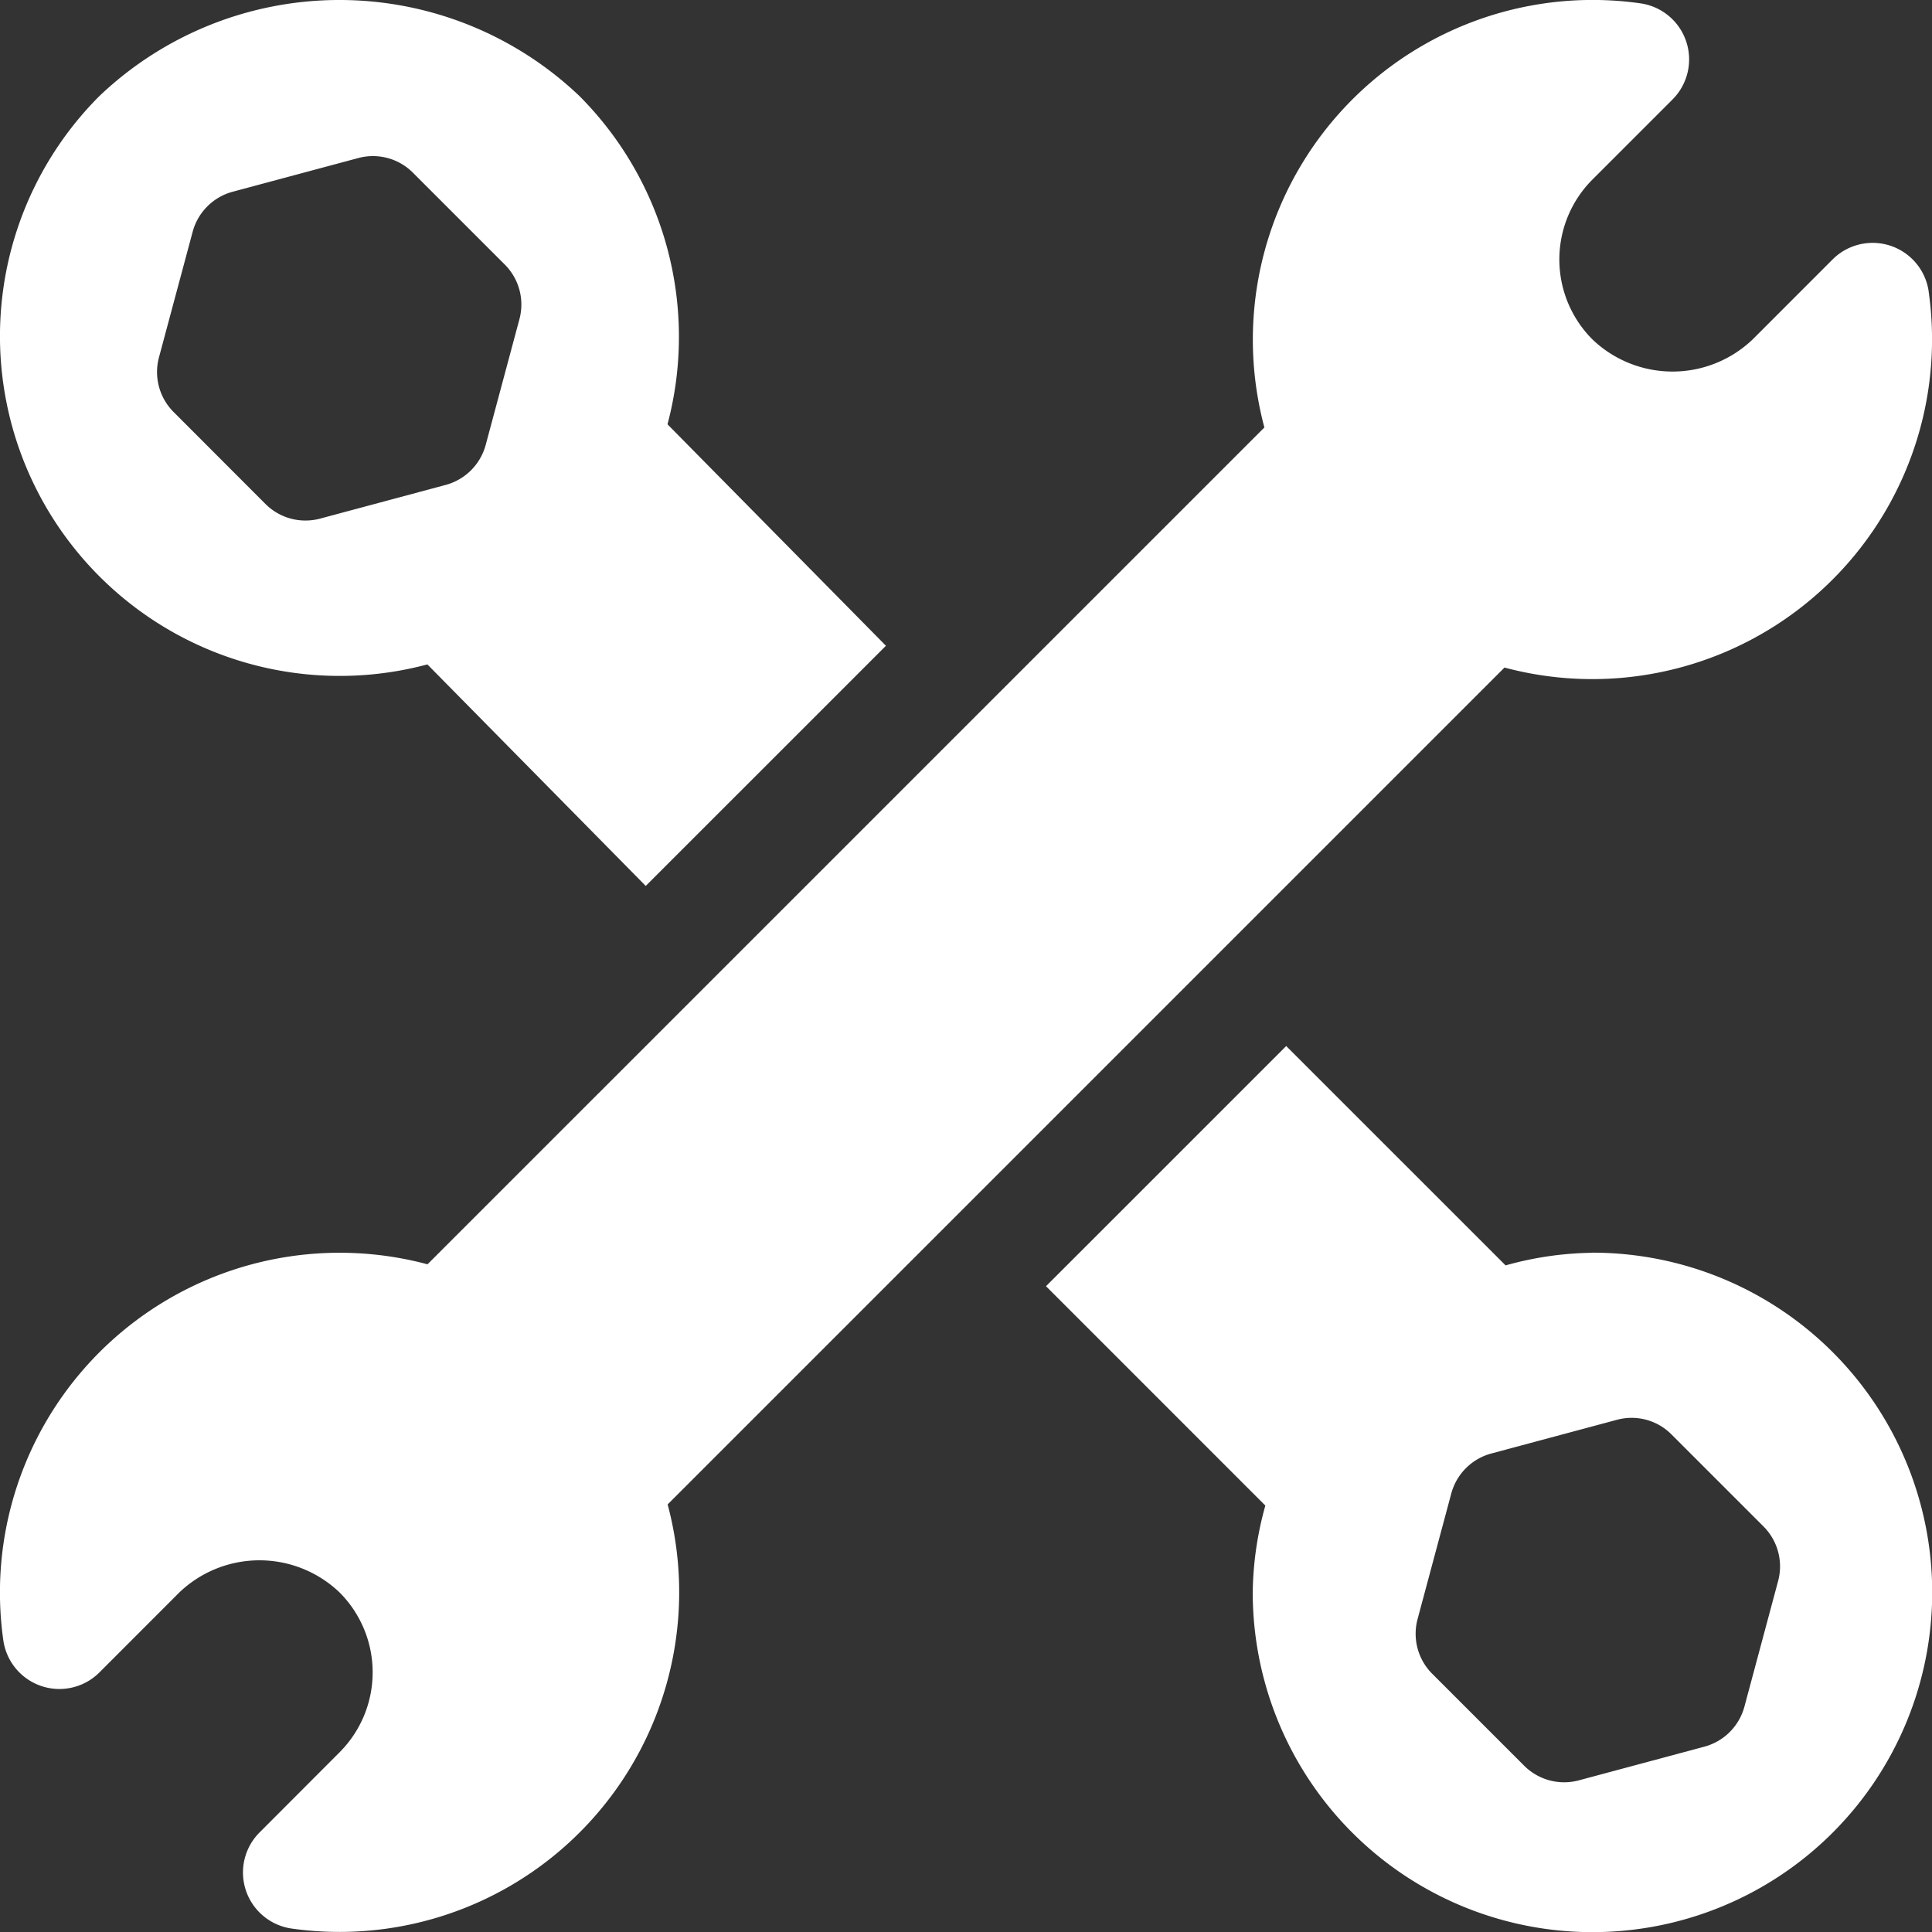
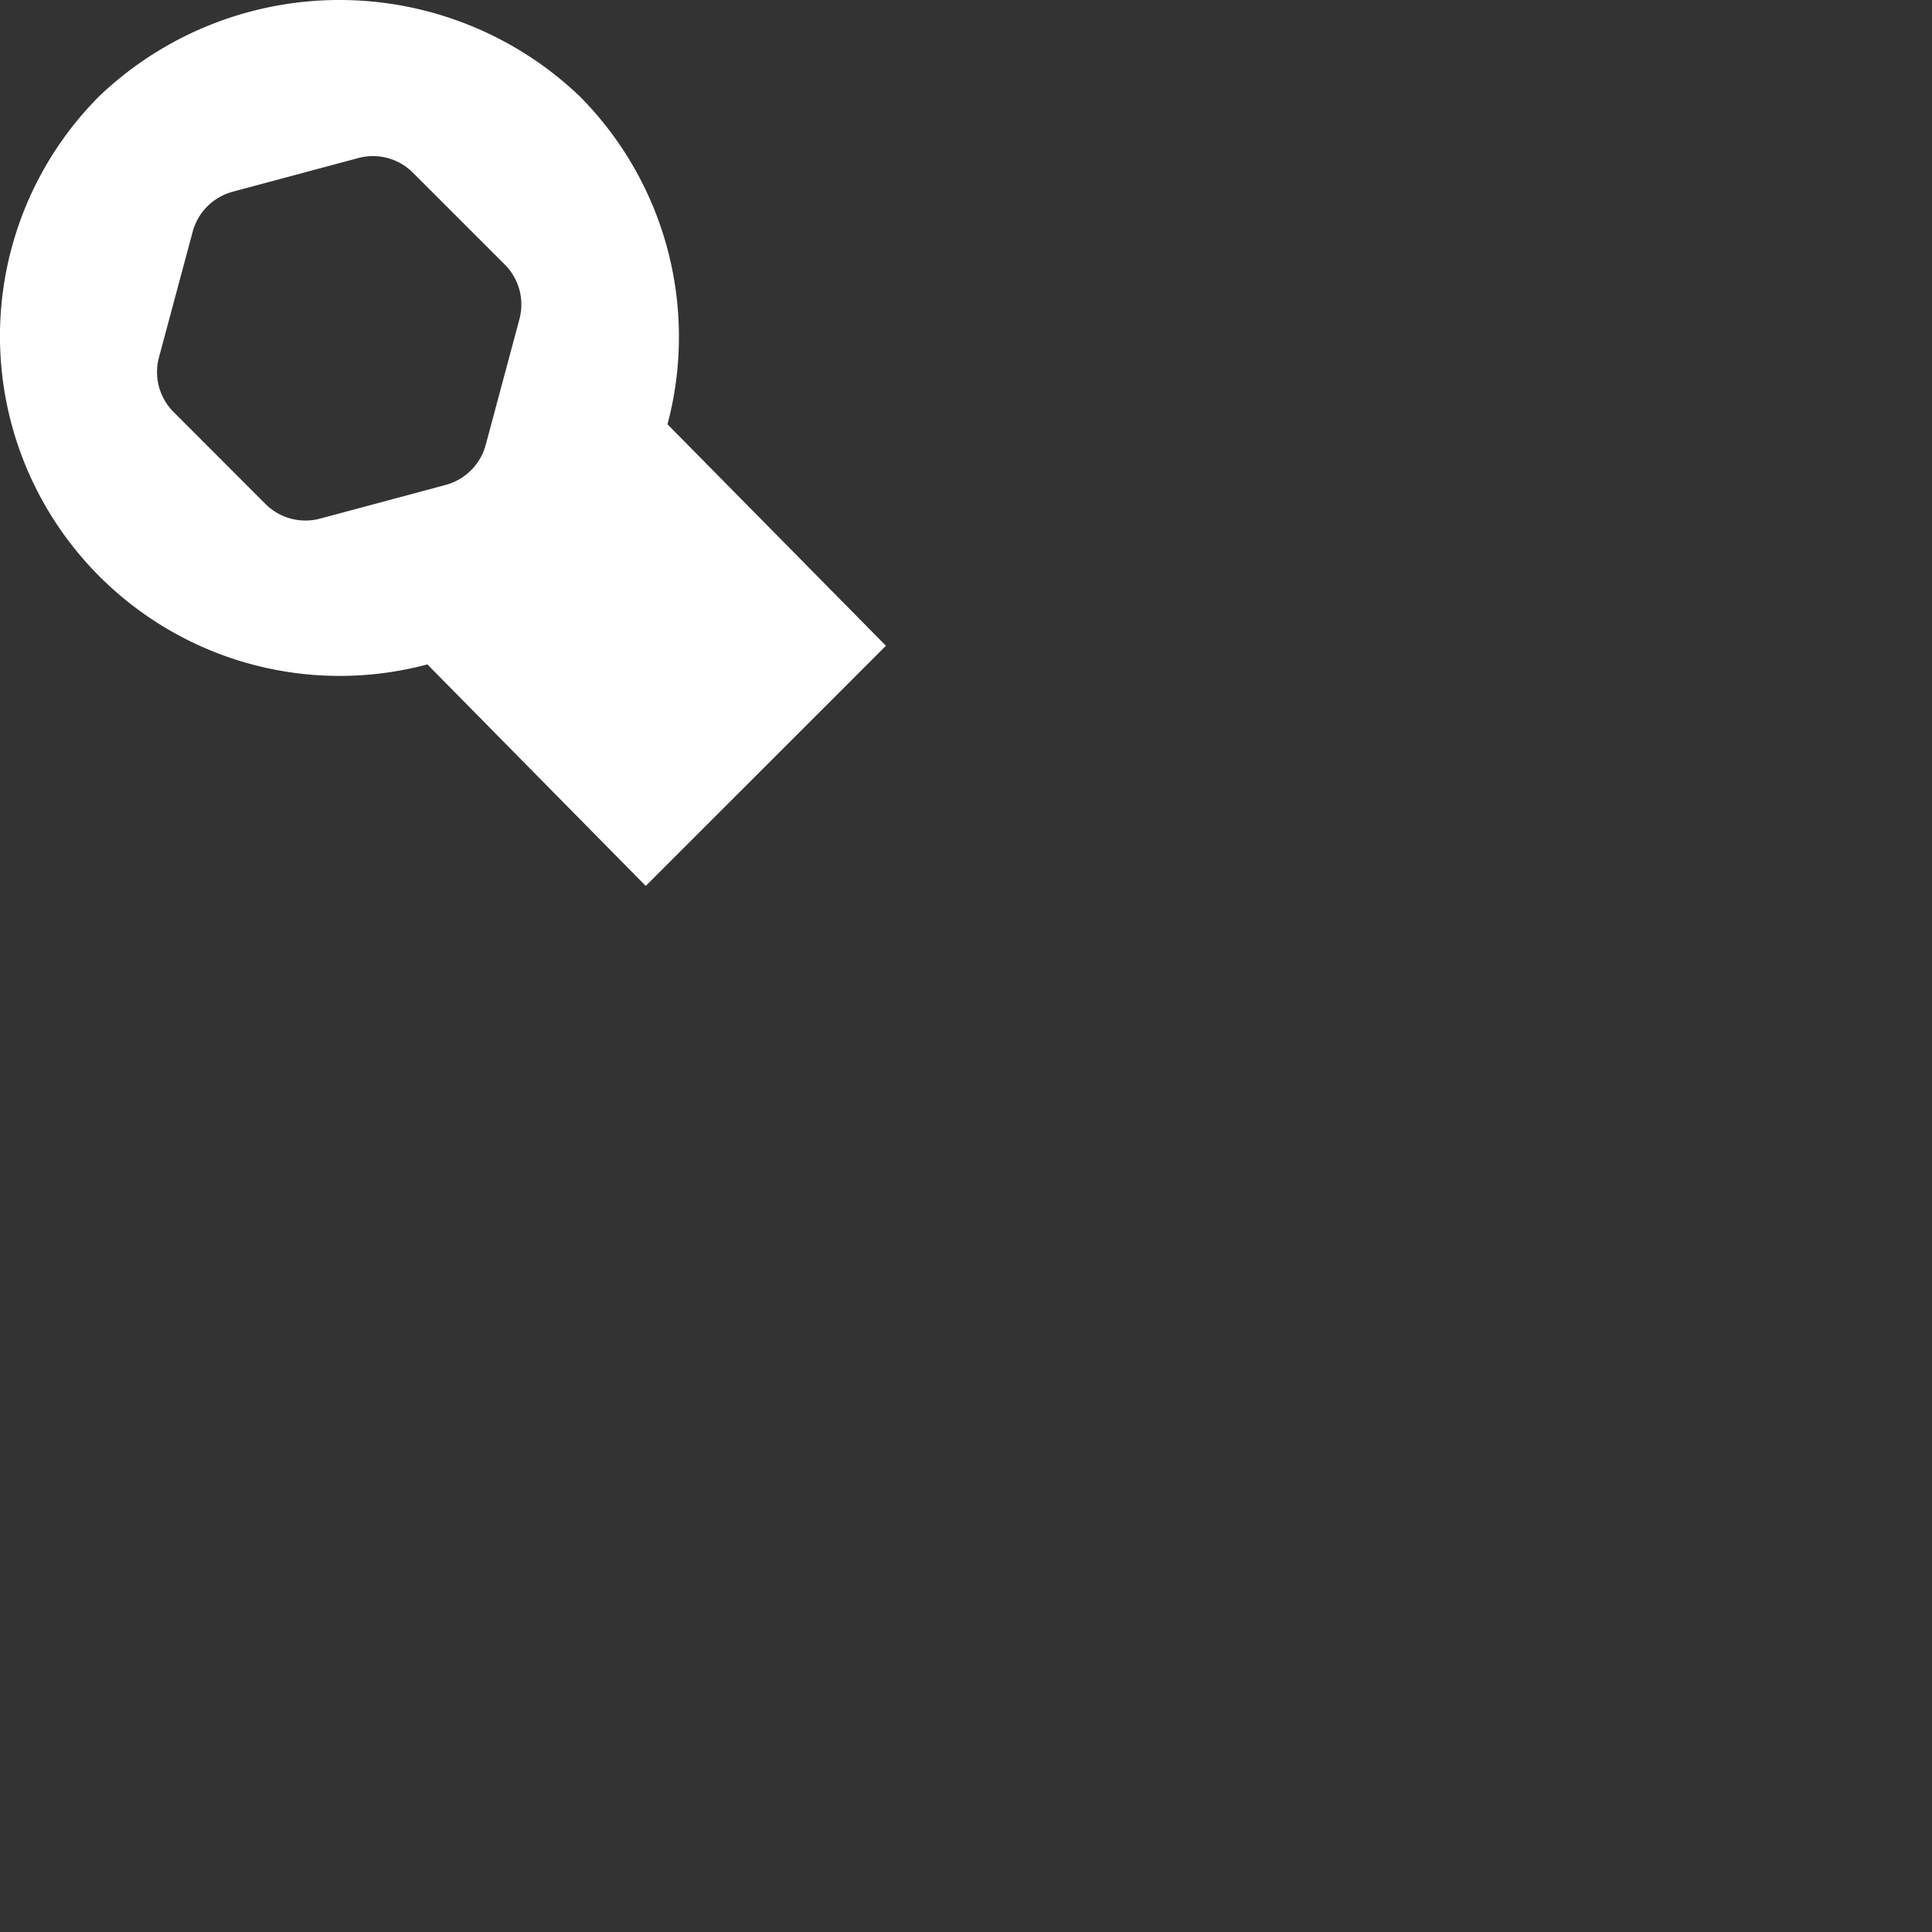
<svg xmlns="http://www.w3.org/2000/svg" width="68.811" height="68.811" viewBox="0 0 68.811 68.811">
  <rect x="0" y="0" width="68.811" height="68.811" fill="#333333" stroke="none" />
  <g id="repair-icon" transform="translate(0)">
    <g id="Group_85" data-name="Group 85" transform="translate(0 0)">
      <g id="Group_84" data-name="Group 84" transform="translate(0)">
-         <path id="Path_2087" data-name="Path 2087" d="M68.693,10.384a2.017,2.017,0,0,0-3.422-1.142L62.42,12.094a4.129,4.129,0,0,1-5.7,0,4.028,4.028,0,0,1,0-5.7l2.851-2.851A2.017,2.017,0,0,0,58.426.121,12.1,12.1,0,0,0,45.033,15.227L15.226,45.032l0,0A12.1,12.1,0,0,0,.119,58.427,2.017,2.017,0,0,0,3.54,59.569l2.851-2.853a4.129,4.129,0,0,1,5.7,0,4.028,4.028,0,0,1,0,5.7L9.244,65.268a2.017,2.017,0,0,0,1.142,3.422A12.1,12.1,0,0,0,23.779,53.584L53.585,23.778l0,0a12.1,12.1,0,0,0,15.106-13.4Z" transform="translate(0 -0.002)" fill="#fff" />
-       </g>
+         </g>
    </g>
    <g id="Group_87" data-name="Group 87" transform="translate(37.256 37.256)">
      <g id="Group_86" data-name="Group 86">
-         <path id="Path_2088" data-name="Path 2088" d="M296.67,284.573a11.9,11.9,0,0,0-3.091.449l-7.814-7.813-8.555,8.554,7.812,7.813a11.927,11.927,0,0,0-.449,3.093,12.1,12.1,0,1,0,12.1-12.1Zm6.615,11.692-1.2,4.473a2.02,2.02,0,0,1-1.425,1.425l-4.473,1.2a2.014,2.014,0,0,1-1.947-.522l-3.274-3.274a2.014,2.014,0,0,1-.522-1.947l1.2-4.473a2.02,2.02,0,0,1,1.425-1.425l4.473-1.2a2,2,0,0,1,1.947.522l3.274,3.274A2.014,2.014,0,0,1,303.285,296.265Z" transform="translate(-277.211 -277.209)" fill="#fff" />
-       </g>
+         </g>
    </g>
    <g id="Group_89" data-name="Group 89" transform="translate(0 0)">
      <g id="Group_88" data-name="Group 88">
        <path id="Path_2089" data-name="Path 2089" d="M23.775,15.112A12.143,12.143,0,0,0,20.643,3.425a12.391,12.391,0,0,0-17.106,0A12.1,12.1,0,0,0,15.223,23.664L23,31.554,31.555,23ZM18.5,11.373l-1.2,4.473a2.02,2.02,0,0,1-1.425,1.425l-4.473,1.2a2.014,2.014,0,0,1-1.947-.522L6.185,14.675a2.014,2.014,0,0,1-.522-1.947l1.2-4.473A2.02,2.02,0,0,1,8.288,6.829l4.473-1.2a2.009,2.009,0,0,1,1.947.522l3.274,3.274A2.014,2.014,0,0,1,18.5,11.373Z" transform="translate(-0.001 0)" fill="#fff" />
      </g>
    </g>
  </g>
</svg>